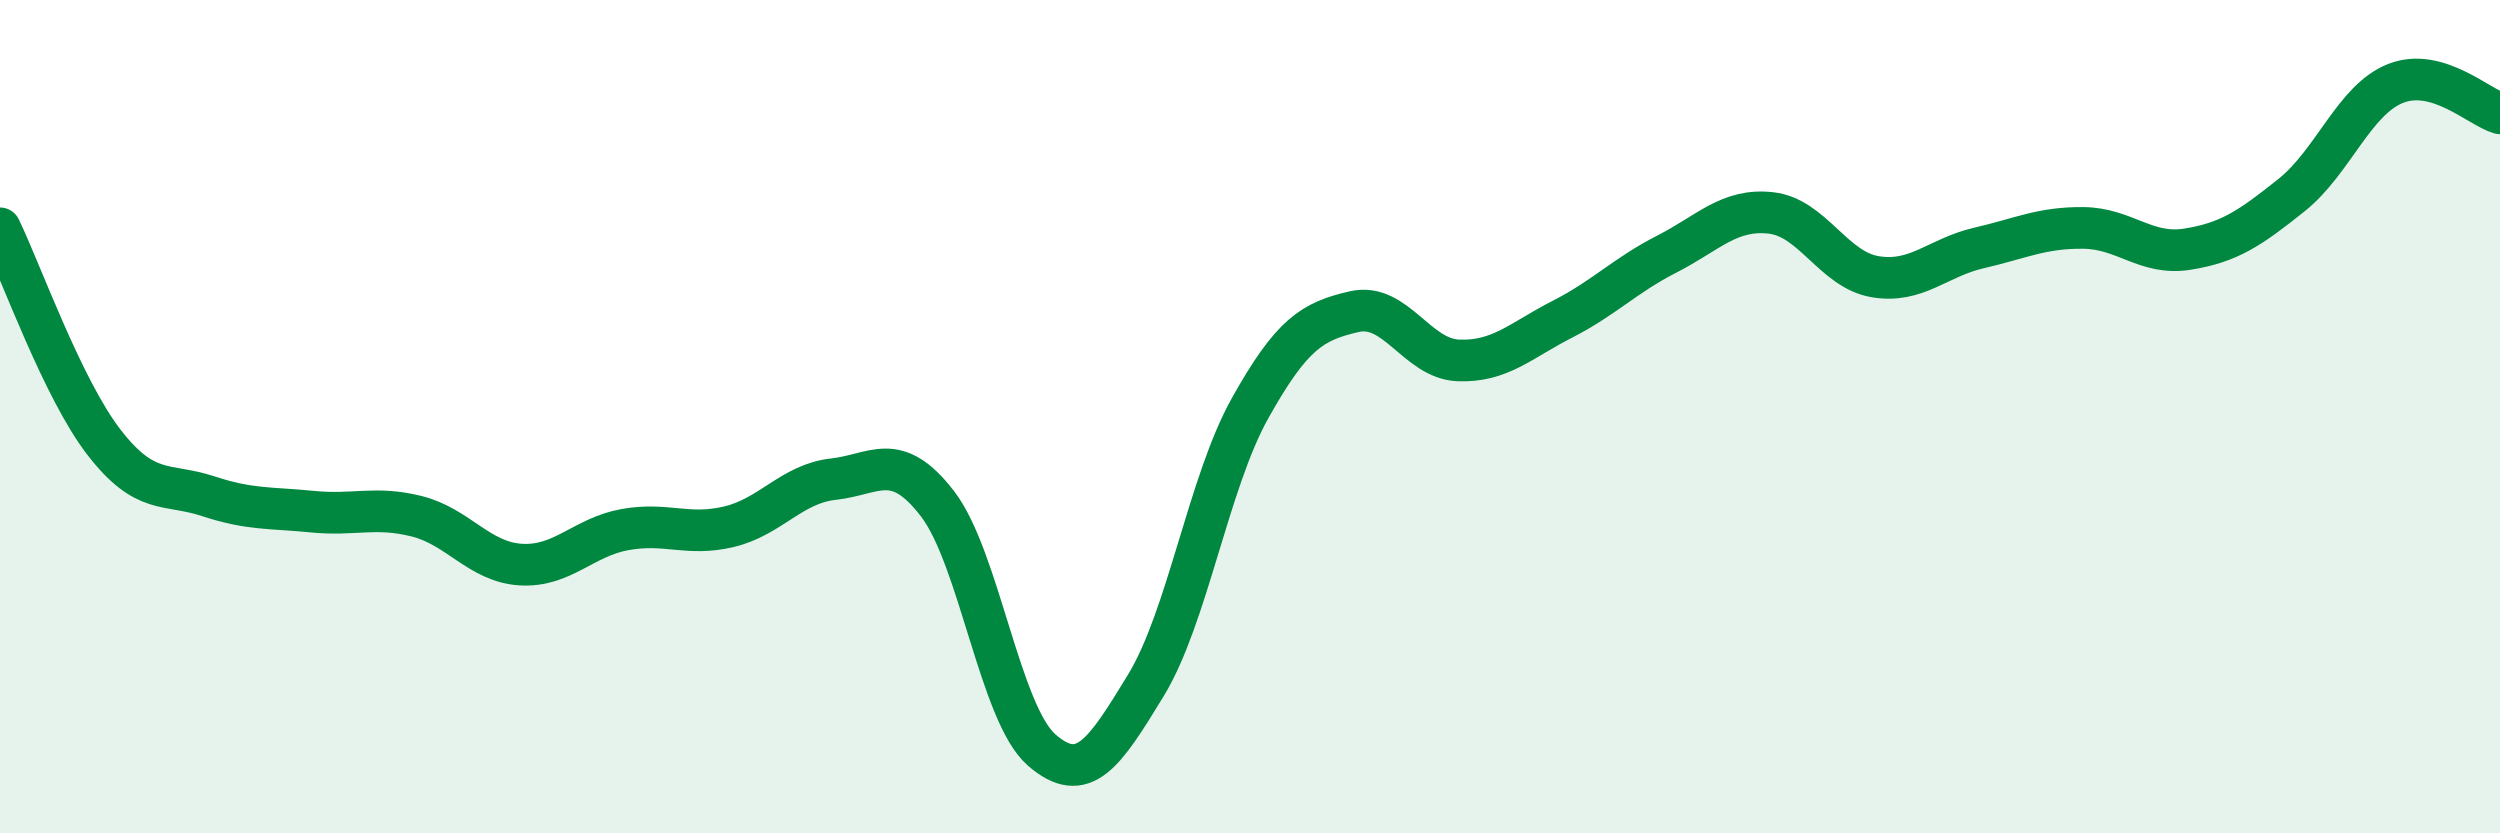
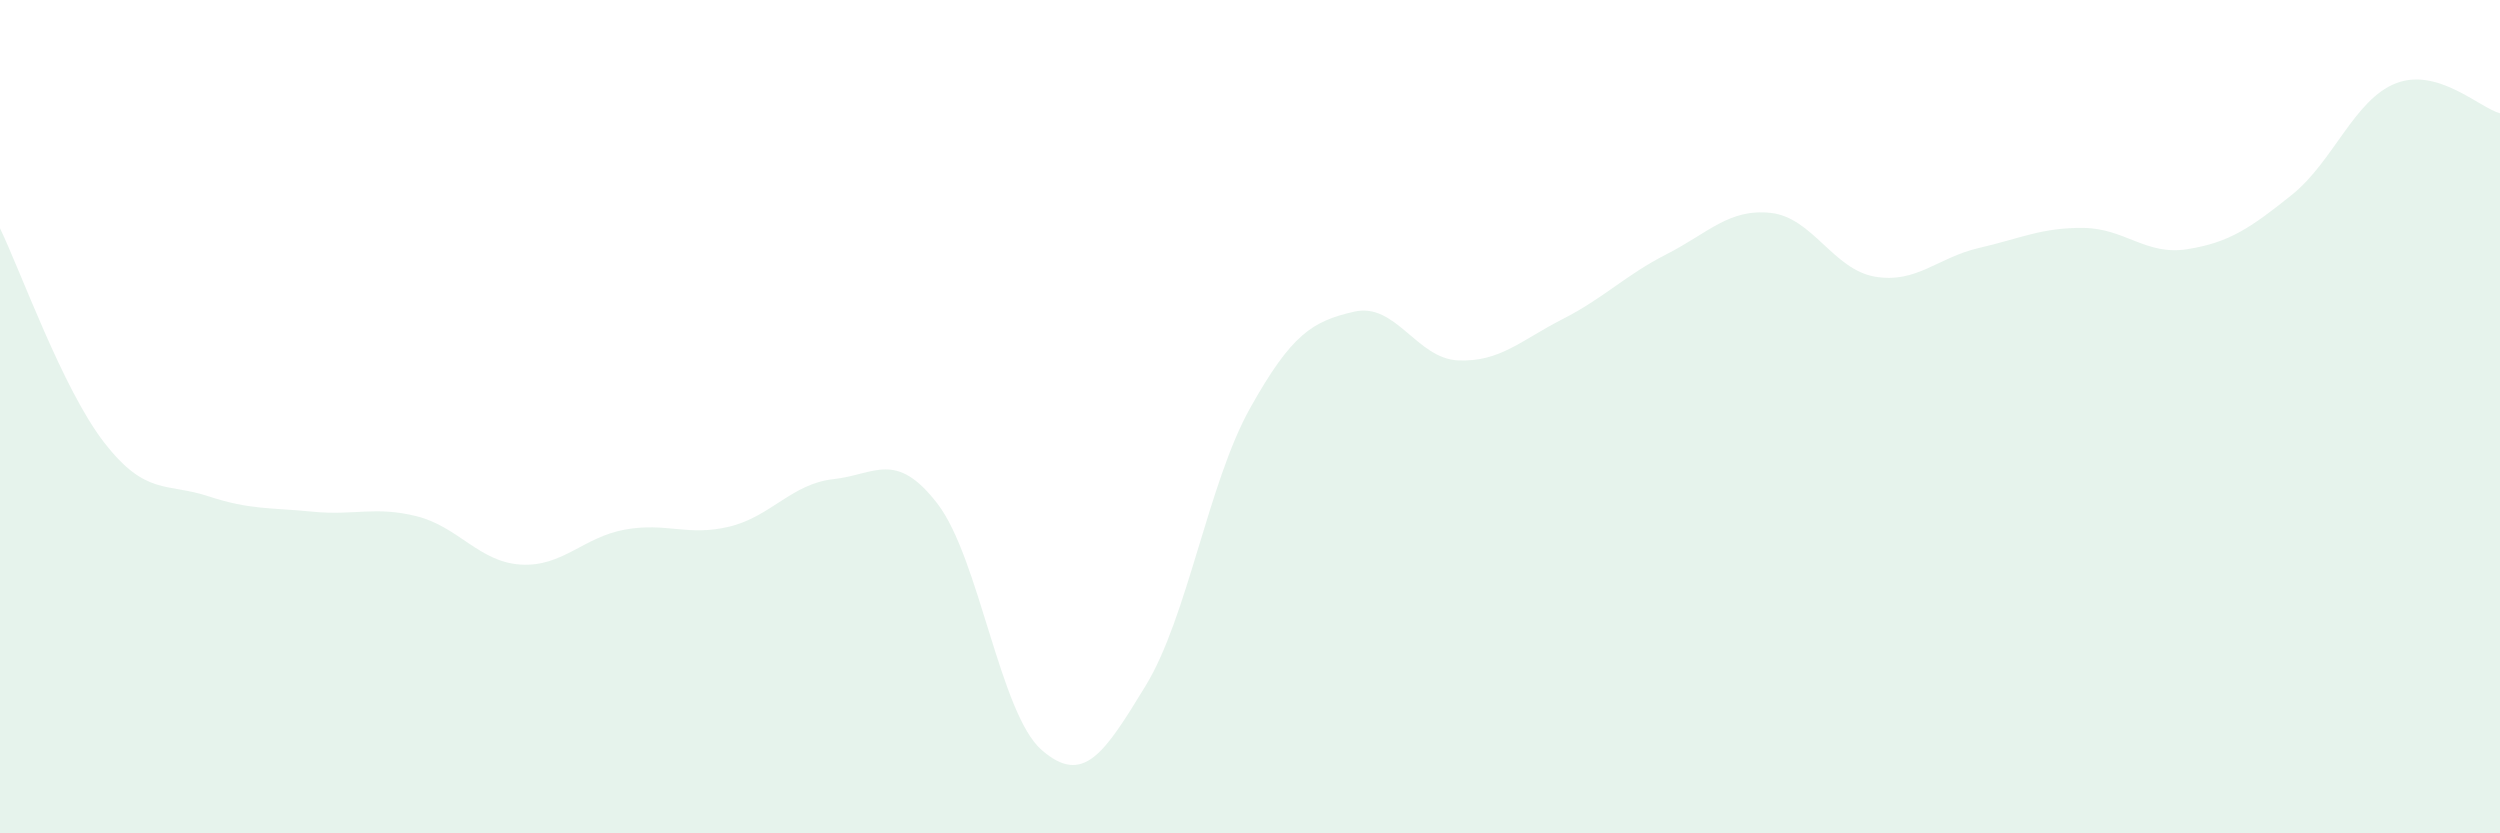
<svg xmlns="http://www.w3.org/2000/svg" width="60" height="20" viewBox="0 0 60 20">
  <path d="M 0,5.48 C 0.5,6.51 1.5,9.33 2.5,10.62 C 3.5,11.91 4,11.58 5,11.91 C 6,12.24 6.5,12.18 7.5,12.28 C 8.5,12.38 9,12.14 10,12.39 C 11,12.64 11.5,13.49 12.5,13.55 C 13.5,13.61 14,12.89 15,12.71 C 16,12.53 16.5,12.88 17.5,12.64 C 18.5,12.4 19,11.61 20,11.5 C 21,11.39 21.5,10.79 22.5,12.09 C 23.5,13.39 24,17.13 25,18 C 26,18.87 26.5,18.09 27.5,16.45 C 28.5,14.81 29,11.59 30,9.8 C 31,8.01 31.5,7.71 32.5,7.48 C 33.5,7.25 34,8.61 35,8.65 C 36,8.69 36.5,8.17 37.5,7.66 C 38.5,7.15 39,6.61 40,6.1 C 41,5.59 41.5,5 42.5,5.11 C 43.5,5.22 44,6.47 45,6.64 C 46,6.81 46.5,6.18 47.5,5.95 C 48.5,5.72 49,5.46 50,5.47 C 51,5.48 51.5,6.14 52.5,5.98 C 53.5,5.82 54,5.48 55,4.68 C 56,3.88 56.5,2.39 57.5,2 C 58.5,1.61 59.5,2.58 60,2.72L60 20L0 20Z" fill="#008740" opacity="0.1" stroke-linecap="round" stroke-linejoin="round" />
-   <path d="M 0,5.48 C 0.5,6.51 1.5,9.33 2.5,10.62 C 3.5,11.91 4,11.58 5,11.91 C 6,12.24 6.5,12.18 7.5,12.28 C 8.5,12.38 9,12.14 10,12.39 C 11,12.64 11.5,13.49 12.5,13.55 C 13.5,13.61 14,12.89 15,12.71 C 16,12.53 16.5,12.88 17.5,12.64 C 18.5,12.4 19,11.61 20,11.5 C 21,11.39 21.5,10.79 22.5,12.09 C 23.5,13.39 24,17.13 25,18 C 26,18.87 26.5,18.09 27.5,16.45 C 28.5,14.81 29,11.59 30,9.8 C 31,8.01 31.5,7.71 32.5,7.48 C 33.5,7.25 34,8.61 35,8.65 C 36,8.69 36.5,8.17 37.5,7.66 C 38.5,7.15 39,6.61 40,6.1 C 41,5.59 41.5,5 42.5,5.11 C 43.5,5.22 44,6.47 45,6.64 C 46,6.81 46.5,6.18 47.5,5.95 C 48.5,5.72 49,5.46 50,5.47 C 51,5.48 51.5,6.14 52.5,5.98 C 53.5,5.82 54,5.48 55,4.68 C 56,3.88 56.5,2.39 57.5,2 C 58.5,1.61 59.5,2.58 60,2.72" stroke="#008740" stroke-width="1" fill="none" stroke-linecap="round" stroke-linejoin="round" />
</svg>